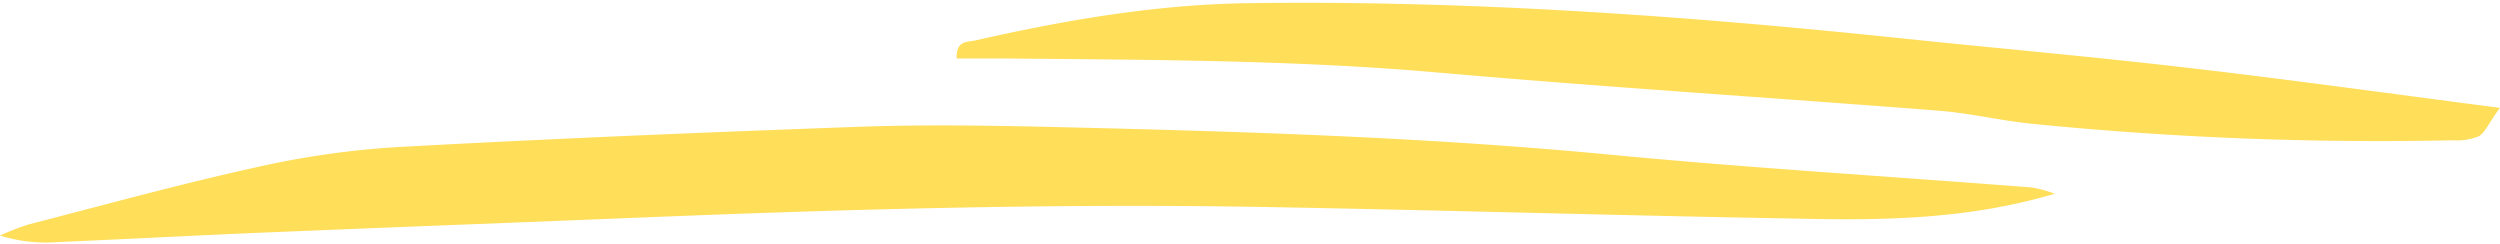
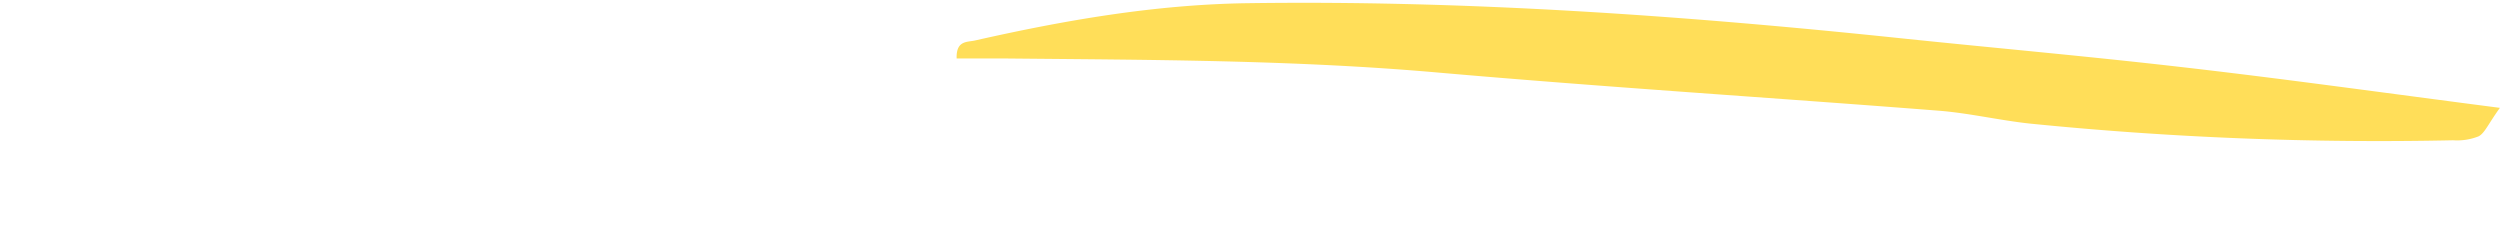
<svg xmlns="http://www.w3.org/2000/svg" fill="#ffde59" height="27.2" preserveAspectRatio="xMidYMid meet" version="1" viewBox="-0.0 -0.3 279.1 27.2" width="279.1" zoomAndPan="magnify">
  <g data-name="Layer 2">
    <g data-name="Layer 1" id="change1_1">
-       <path d="M229.39,21.33c-9.61,2.84-19,3-28.49,2.78-19.9-.34-39.8-.95-59.71-1.3-22.59-.4-45.16.2-67.73,1.1-14.55.59-29.11,1.14-43.67,1.74-7.75.32-15.5.74-23.26,1.07A17.41,17.41,0,0,1,0,26a27,27,0,0,1,3.15-1.23c8.45-2.18,16.87-4.5,25.39-6.38a98.25,98.25,0,0,1,15.81-2.27c17.21-.94,34.43-1.65,51.66-2.27,6.78-.24,13.59-.15,20.38,0,21.12.49,42.22,1.1,63.28,3.11,15.69,1.5,31.44,2.44,47.16,3.67A13.26,13.26,0,0,1,229.39,21.33Z" fill="inherit" />
      <path d="M279.09,11.74c-1.33,1.84-1.69,2.82-2.38,3.18a6.48,6.48,0,0,1-2.84.44,389.38,389.38,0,0,1-47.32-1.87c-3.38-.37-6.71-1.16-10.09-1.43-18.64-1.46-37.3-2.63-55.92-4.26-16-1.41-32-1.41-48.09-1.57-1.9,0-3.79,0-5.65,0-.07-2,1.14-1.82,2-2,10-2.26,20-4,30.24-4.17C163.59-.3,188.06,1.44,212.48,4c10.39,1.08,20.8,2,31.17,3.2C255,8.5,266.26,10.08,279.09,11.74Z" fill="inherit" />
    </g>
  </g>
</svg>